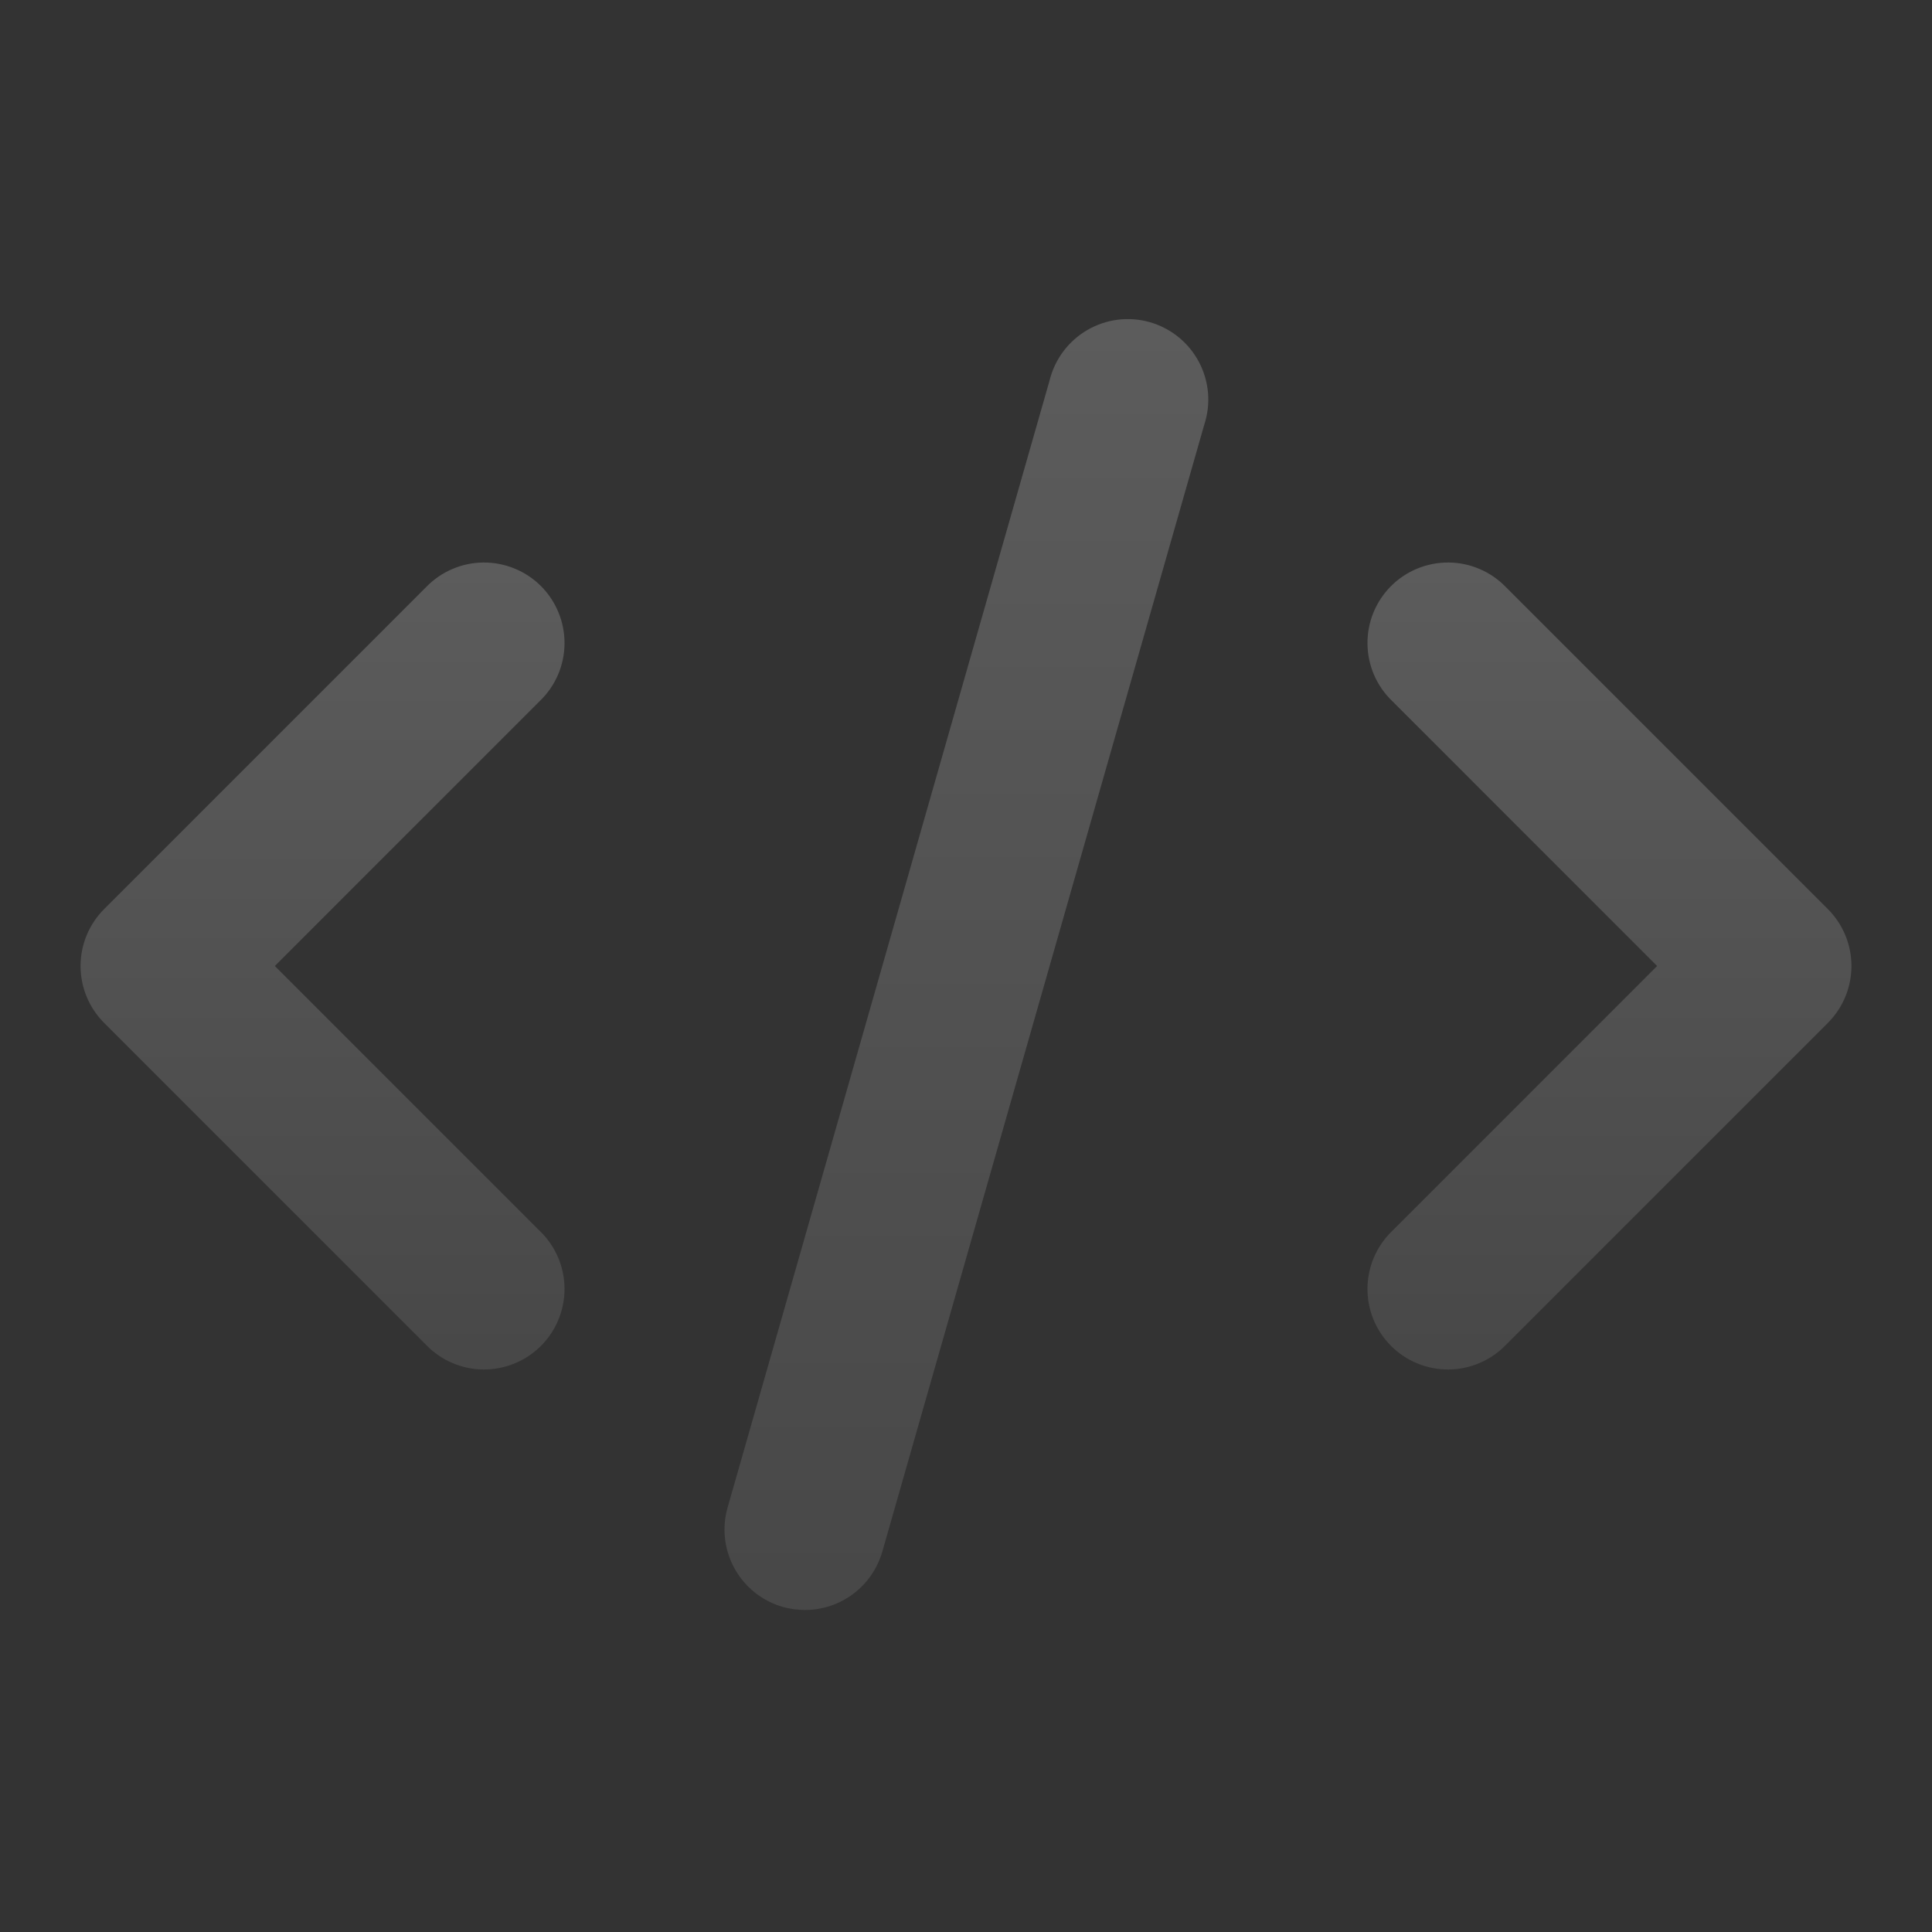
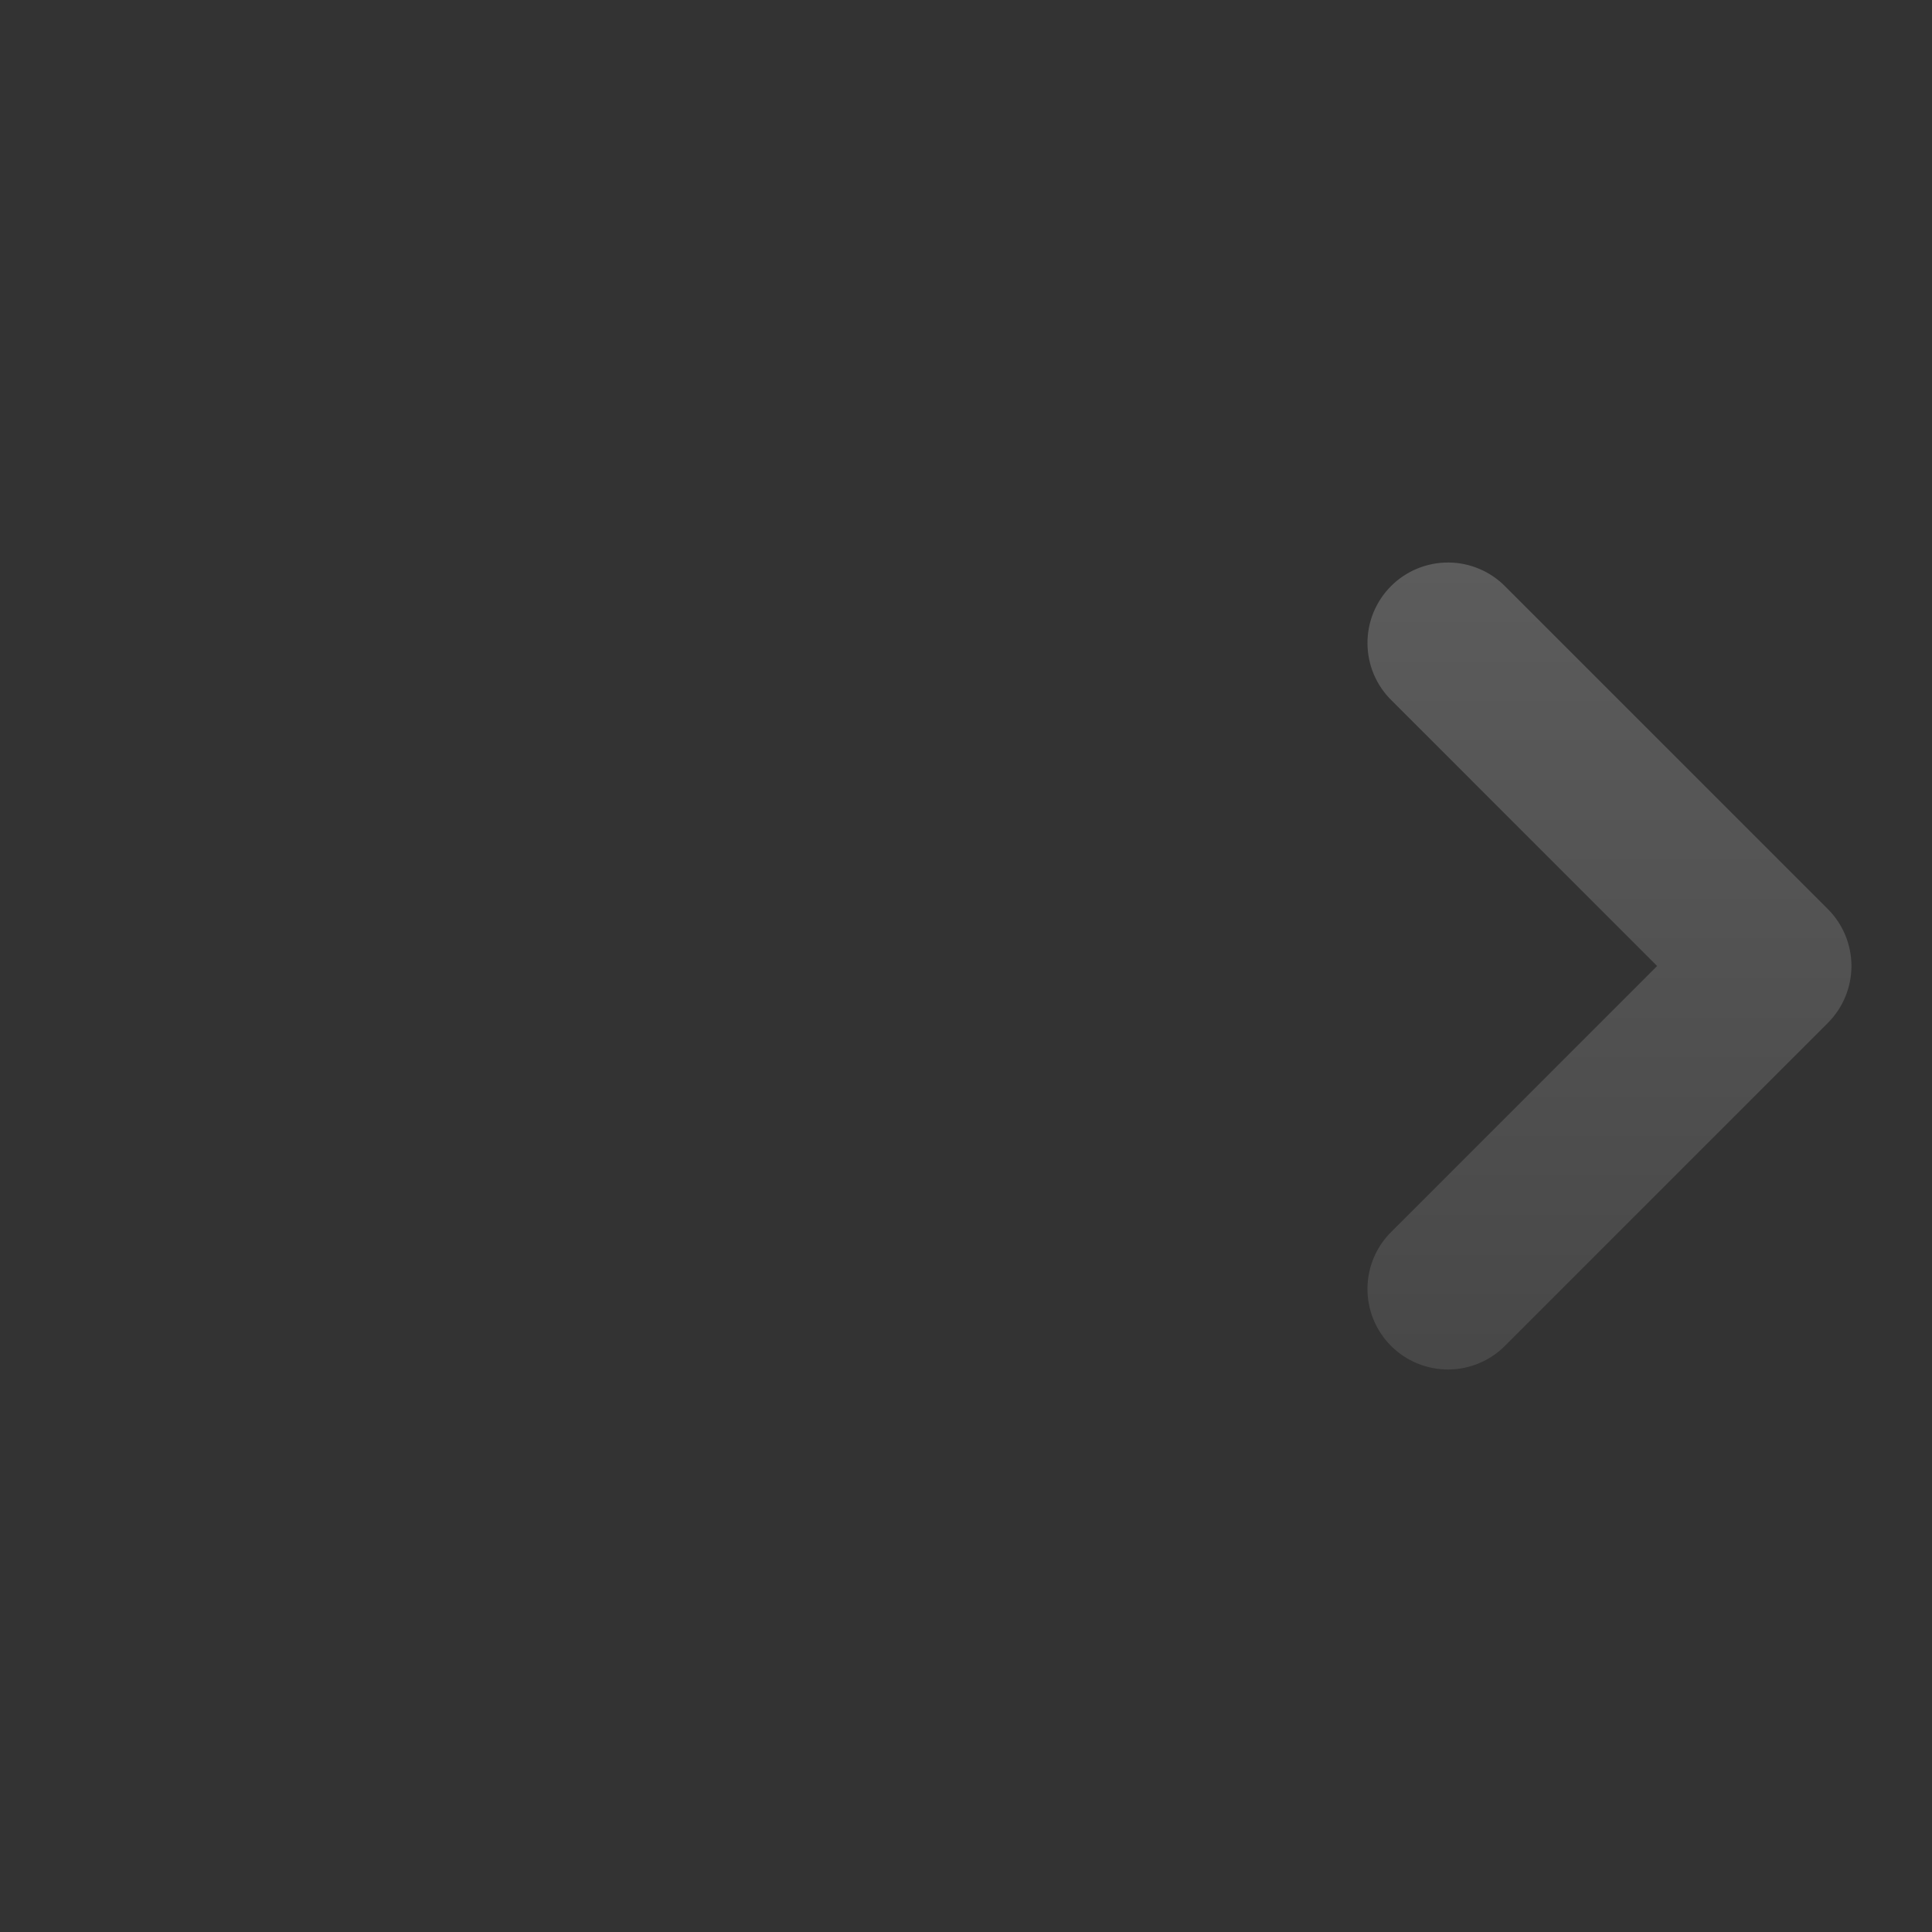
<svg xmlns="http://www.w3.org/2000/svg" width="46" height="46" viewBox="0 0 46 46" fill="none">
  <rect x="0" y="0" width="46" height="46" fill="#333333" stroke="none" />
-   <path d="M2.479 24.355L10.146 32.022C10.323 32.205 10.534 32.351 10.768 32.451C11.002 32.552 11.253 32.605 11.508 32.607C11.762 32.609 12.015 32.56 12.25 32.464C12.486 32.368 12.7 32.225 12.88 32.045C13.06 31.866 13.202 31.652 13.298 31.416C13.395 31.18 13.443 30.928 13.441 30.674C13.439 30.419 13.386 30.168 13.286 29.934C13.185 29.7 13.039 29.488 12.856 29.312L6.544 23L12.856 16.688C13.039 16.512 13.185 16.3 13.286 16.066C13.386 15.832 13.439 15.581 13.441 15.326C13.443 15.072 13.395 14.82 13.298 14.584C13.202 14.348 13.06 14.134 12.88 13.954C12.7 13.774 12.486 13.632 12.25 13.536C12.015 13.44 11.762 13.391 11.508 13.393C11.253 13.395 11.002 13.448 10.768 13.549C10.534 13.649 10.323 13.795 10.146 13.978L2.479 21.645C2.12 22.004 1.918 22.492 1.918 23C1.918 23.508 2.12 23.996 2.479 24.355Z" fill="url(#paint0_linear_2563_78034)" fill-opacity="0.2" />
  <path d="M35.854 13.978C35.677 13.795 35.466 13.649 35.232 13.549C34.998 13.448 34.746 13.395 34.492 13.393C34.237 13.391 33.985 13.44 33.749 13.536C33.514 13.632 33.3 13.774 33.12 13.954C32.94 14.134 32.798 14.348 32.701 14.584C32.605 14.82 32.556 15.072 32.559 15.326C32.561 15.581 32.614 15.832 32.714 16.066C32.815 16.3 32.961 16.512 33.144 16.688L39.455 23L33.144 29.312C32.961 29.488 32.815 29.7 32.714 29.934C32.614 30.168 32.561 30.419 32.559 30.674C32.556 30.928 32.605 31.18 32.701 31.416C32.798 31.652 32.94 31.866 33.12 32.045C33.3 32.225 33.514 32.368 33.749 32.464C33.985 32.56 34.237 32.609 34.492 32.607C34.746 32.605 34.998 32.552 35.232 32.451C35.466 32.351 35.677 32.205 35.854 32.022L43.521 24.355C43.88 23.996 44.082 23.508 44.082 23C44.082 22.492 43.88 22.004 43.521 21.645L35.854 13.978Z" fill="url(#paint1_linear_2563_78034)" fill-opacity="0.2" />
-   <path d="M24.99 9.058L17.324 35.892C17.184 36.38 17.244 36.904 17.491 37.348C17.737 37.792 18.15 38.12 18.639 38.261C18.81 38.308 18.988 38.332 19.166 38.333C19.582 38.333 19.987 38.197 20.32 37.946C20.652 37.695 20.893 37.342 21.008 36.942L28.674 10.108C28.754 9.863 28.784 9.605 28.762 9.348C28.739 9.091 28.665 8.842 28.544 8.614C28.423 8.387 28.257 8.186 28.057 8.024C27.857 7.862 27.625 7.742 27.378 7.671C27.13 7.6 26.87 7.58 26.614 7.612C26.359 7.644 26.112 7.728 25.889 7.857C25.666 7.987 25.472 8.16 25.317 8.366C25.163 8.572 25.052 8.808 24.99 9.058Z" fill="url(#paint2_linear_2563_78034)" fill-opacity="0.2" />
  <defs>
    <linearGradient id="paint0_linear_2563_78034" x1="7.68" y1="13.393" x2="7.68" y2="32.607" gradientUnits="userSpaceOnUse">
      <stop stop-color="white" />
      <stop offset="1" stop-color="#999999" />
    </linearGradient>
    <linearGradient id="paint1_linear_2563_78034" x1="38.32" y1="13.393" x2="38.32" y2="32.607" gradientUnits="userSpaceOnUse">
      <stop stop-color="white" />
      <stop offset="1" stop-color="#999999" />
    </linearGradient>
    <linearGradient id="paint2_linear_2563_78034" x1="23.009" y1="7.598" x2="23.009" y2="38.333" gradientUnits="userSpaceOnUse">
      <stop stop-color="white" />
      <stop offset="1" stop-color="#999999" />
    </linearGradient>
  </defs>
</svg>